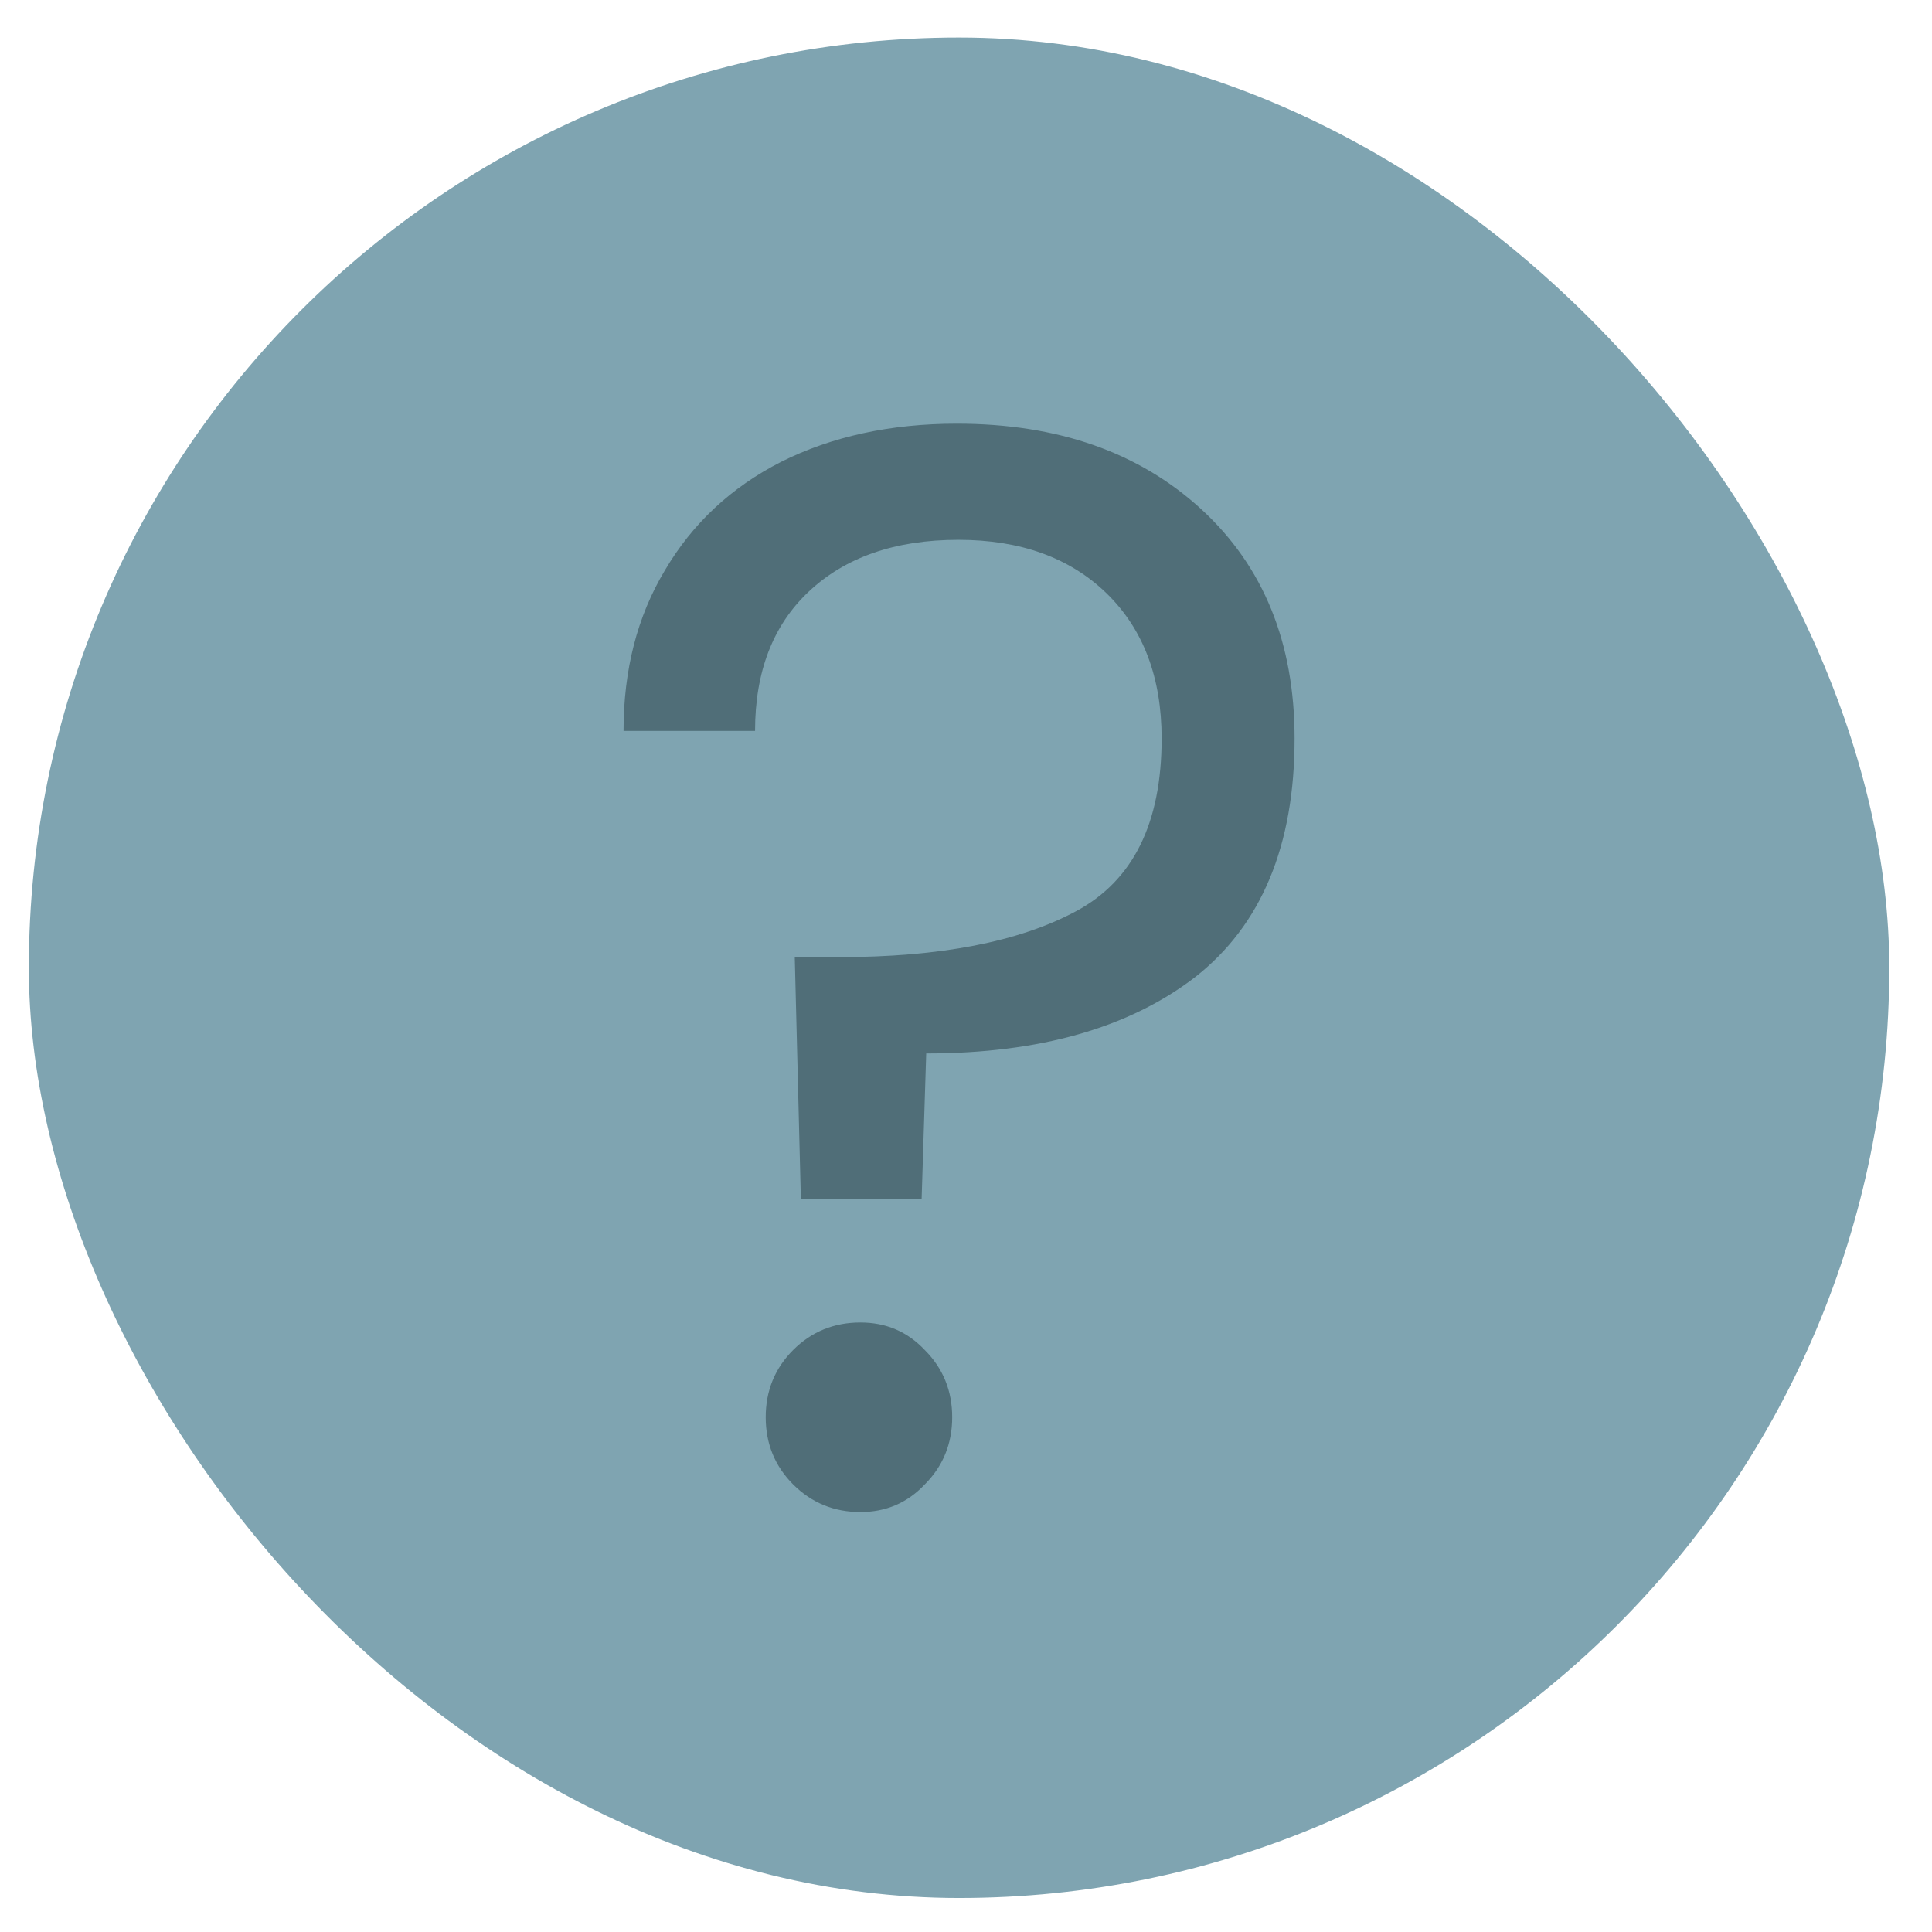
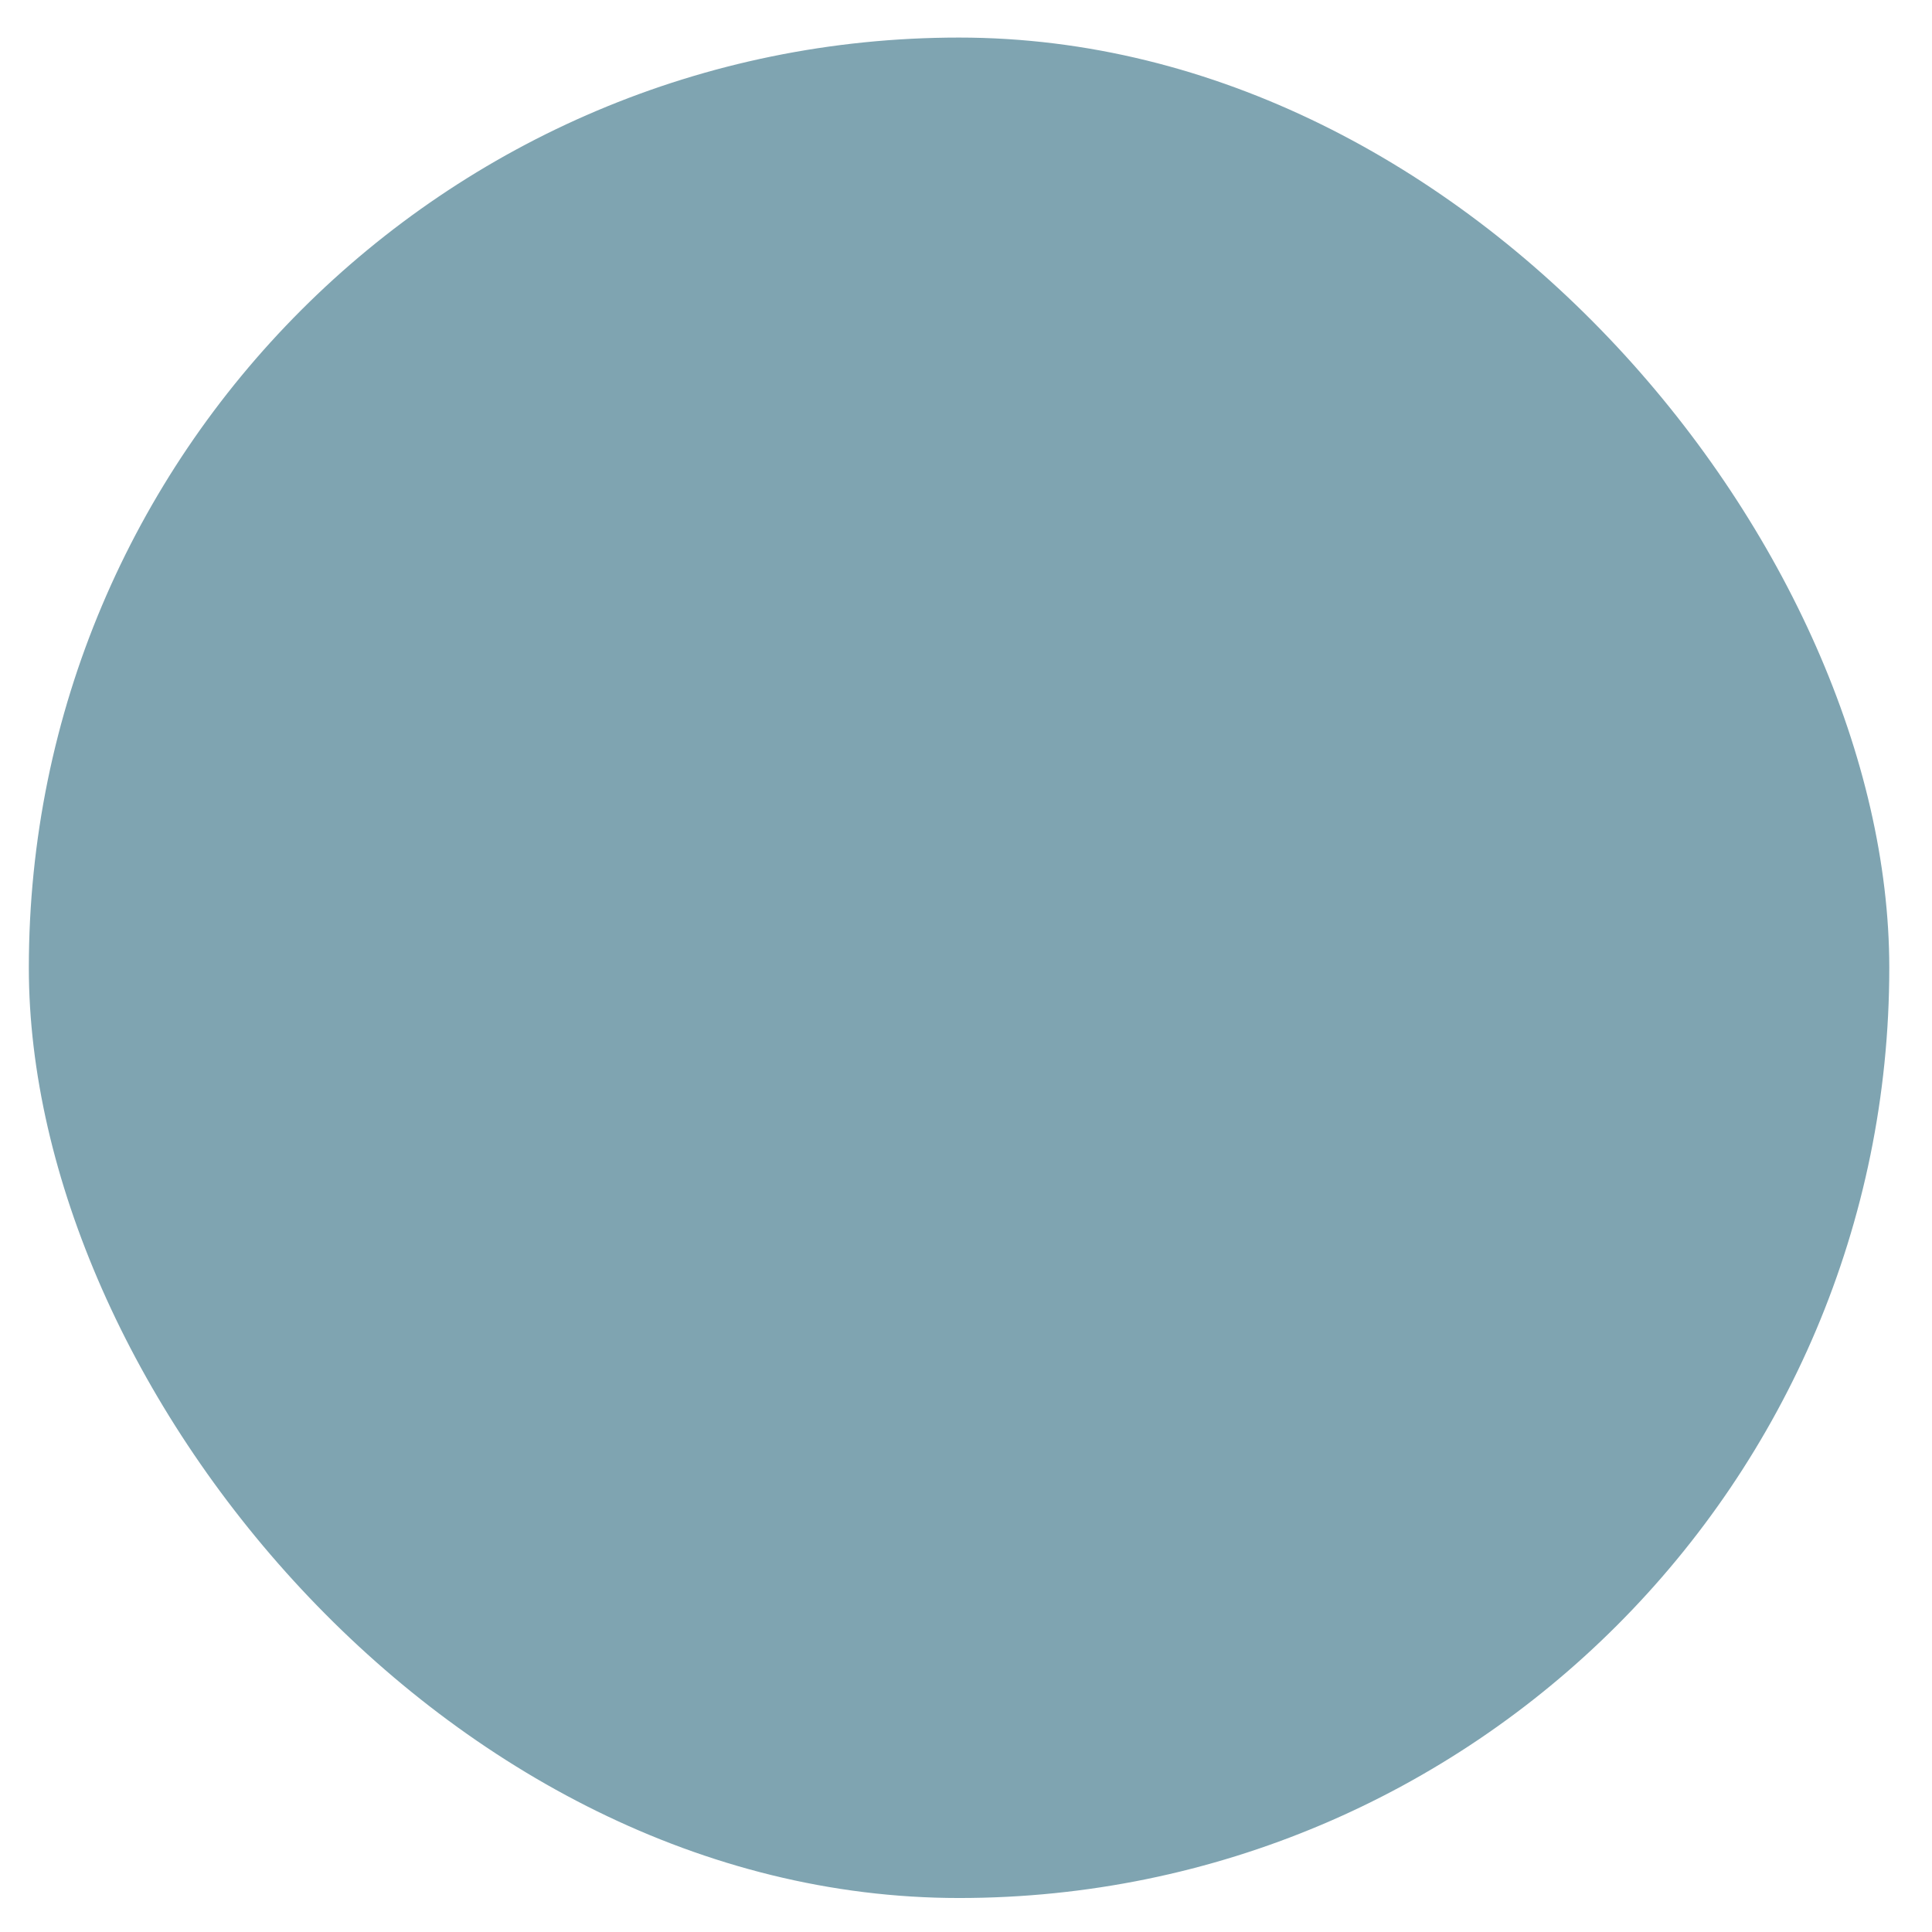
<svg xmlns="http://www.w3.org/2000/svg" width="27" height="27" viewBox="0 0 27 27" fill="none">
  <rect x="0.403" y="0.525" width="26" height="26" rx="13" fill="#7FA4B1" />
-   <path d="M13.371 5.921C14.781 5.921 15.92 6.32 16.789 7.117C17.658 7.915 18.092 8.983 18.092 10.321C18.092 11.817 17.629 12.928 16.704 13.654C15.778 14.366 14.525 14.722 12.944 14.722L12.88 16.751H11.192L11.107 13.376H11.726C13.136 13.376 14.24 13.163 15.037 12.735C15.835 12.308 16.234 11.504 16.234 10.321C16.234 9.467 15.977 8.791 15.465 8.292C14.952 7.794 14.261 7.544 13.393 7.544C12.51 7.544 11.812 7.787 11.299 8.271C10.801 8.741 10.552 9.389 10.552 10.215H8.714C8.714 9.36 8.907 8.612 9.291 7.972C9.676 7.317 10.217 6.811 10.915 6.455C11.627 6.099 12.446 5.921 13.371 5.921ZM12.025 21.131C11.655 21.131 11.342 21.002 11.085 20.746C10.829 20.49 10.701 20.176 10.701 19.806C10.701 19.436 10.829 19.122 11.085 18.866C11.342 18.61 11.655 18.482 12.025 18.482C12.382 18.482 12.681 18.61 12.923 18.866C13.179 19.122 13.307 19.436 13.307 19.806C13.307 20.176 13.179 20.49 12.923 20.746C12.681 21.002 12.382 21.131 12.025 21.131Z" fill="#506E78" />
</svg>